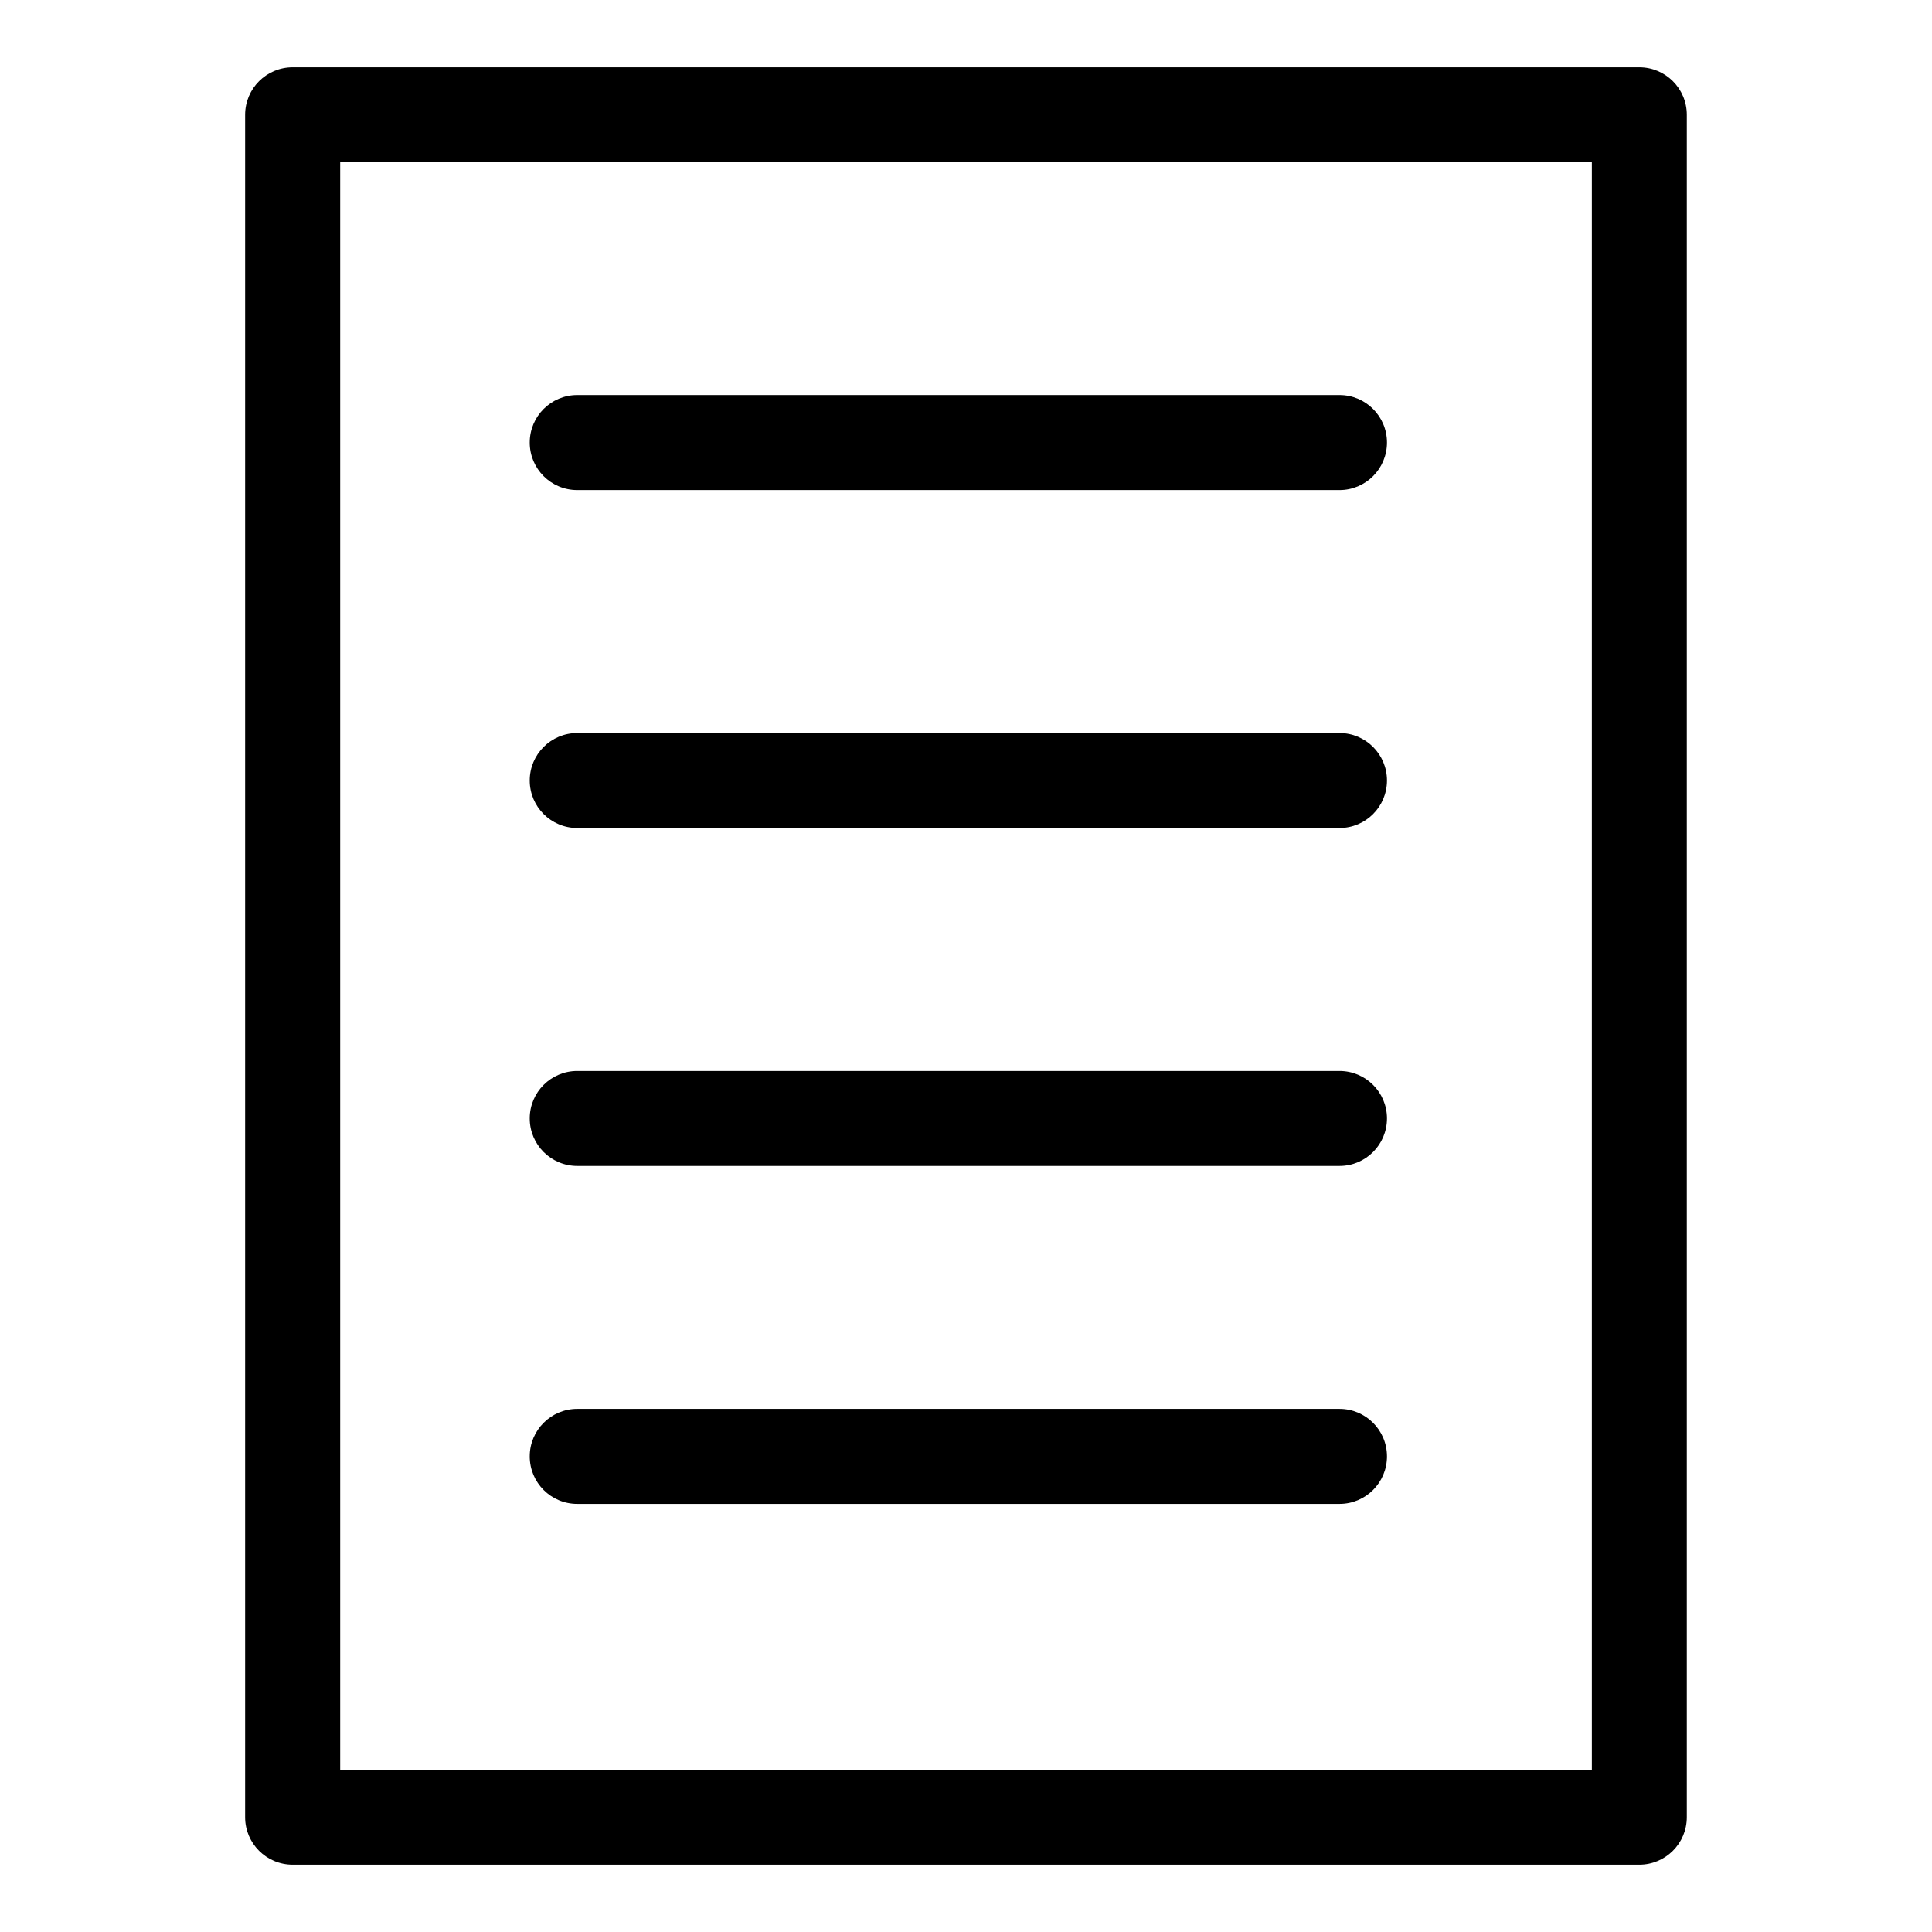
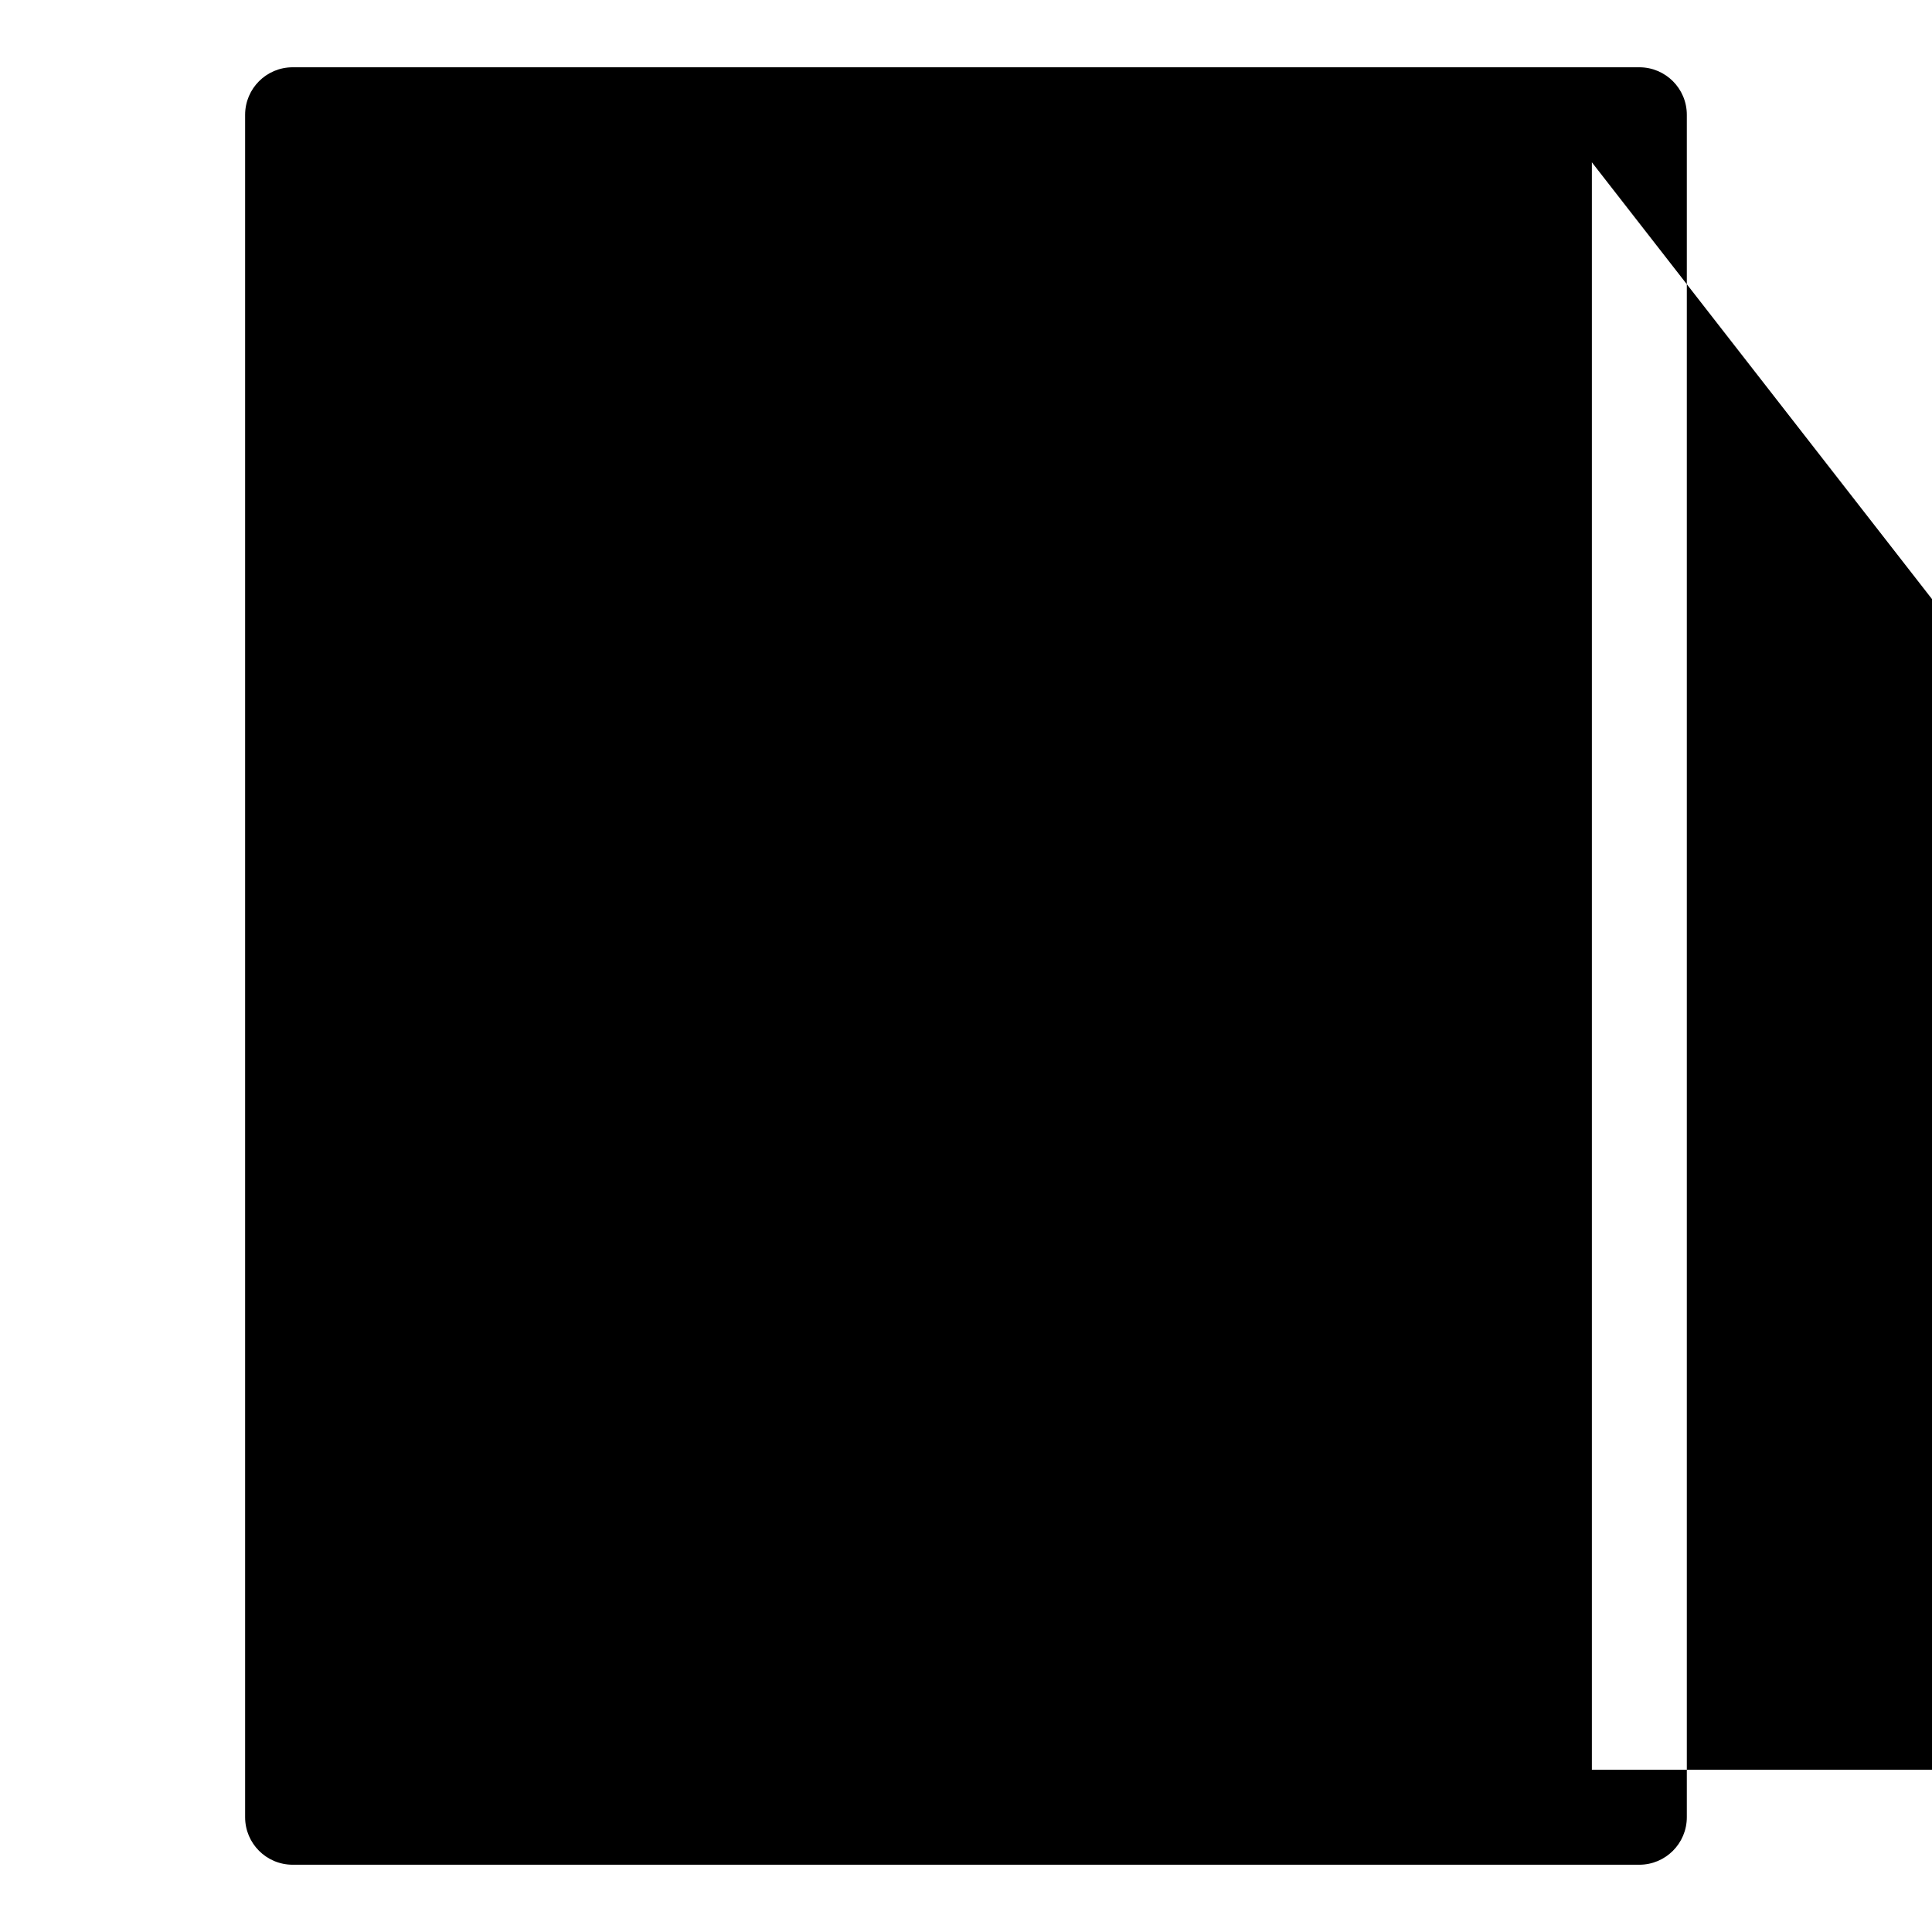
<svg xmlns="http://www.w3.org/2000/svg" fill="#000000" width="800px" height="800px" version="1.1" viewBox="144 144 512 512">
-   <path d="m221.55 161.83h356.9c6.938 0 12.574 5.637 12.574 12.59v451.16c0 6.953-5.637 12.59-12.574 12.59h-356.9c-6.953 0-12.59-5.637-12.59-12.59v-451.16c0-6.953 5.637-12.59 12.59-12.59zm75.422 380.72c-6.953 0-12.59-5.637-12.59-12.59 0-6.953 5.637-12.59 12.59-12.59h202.02c6.938 0 12.574 5.637 12.574 12.59 0 6.953-5.637 12.59-12.574 12.59zm0-89.566c-6.953 0-12.59-5.637-12.59-12.59 0-6.938 5.637-12.574 12.59-12.574h202.02c6.938 0 12.574 5.637 12.574 12.574 0 6.953-5.637 12.59-12.574 12.59zm0-89.555c-6.953 0-12.59-5.637-12.59-12.59 0-6.938 5.637-12.574 12.59-12.574h202.02c6.938 0 12.574 5.637 12.574 12.574 0 6.953-5.637 12.59-12.574 12.59zm0-89.555c-6.953 0-12.59-5.637-12.59-12.59s5.637-12.59 12.59-12.59h202.02c6.938 0 12.574 5.637 12.574 12.59s-5.637 12.59-12.574 12.59zm268.89-86.863h-331.71v425.98h331.71z" />
+   <path d="m221.55 161.83h356.9c6.938 0 12.574 5.637 12.574 12.59v451.16c0 6.953-5.637 12.59-12.574 12.59h-356.9c-6.953 0-12.59-5.637-12.59-12.59v-451.16c0-6.953 5.637-12.59 12.59-12.59zm75.422 380.72c-6.953 0-12.59-5.637-12.59-12.59 0-6.953 5.637-12.59 12.59-12.59h202.02c6.938 0 12.574 5.637 12.574 12.59 0 6.953-5.637 12.59-12.574 12.59zm0-89.566c-6.953 0-12.59-5.637-12.59-12.59 0-6.938 5.637-12.574 12.59-12.574h202.02c6.938 0 12.574 5.637 12.574 12.574 0 6.953-5.637 12.59-12.574 12.59zm0-89.555c-6.953 0-12.59-5.637-12.59-12.59 0-6.938 5.637-12.574 12.59-12.574h202.02c6.938 0 12.574 5.637 12.574 12.574 0 6.953-5.637 12.59-12.574 12.59zm0-89.555c-6.953 0-12.59-5.637-12.59-12.59s5.637-12.59 12.59-12.59h202.02c6.938 0 12.574 5.637 12.574 12.59s-5.637 12.59-12.574 12.59zm268.89-86.863v425.98h331.71z" />
</svg>